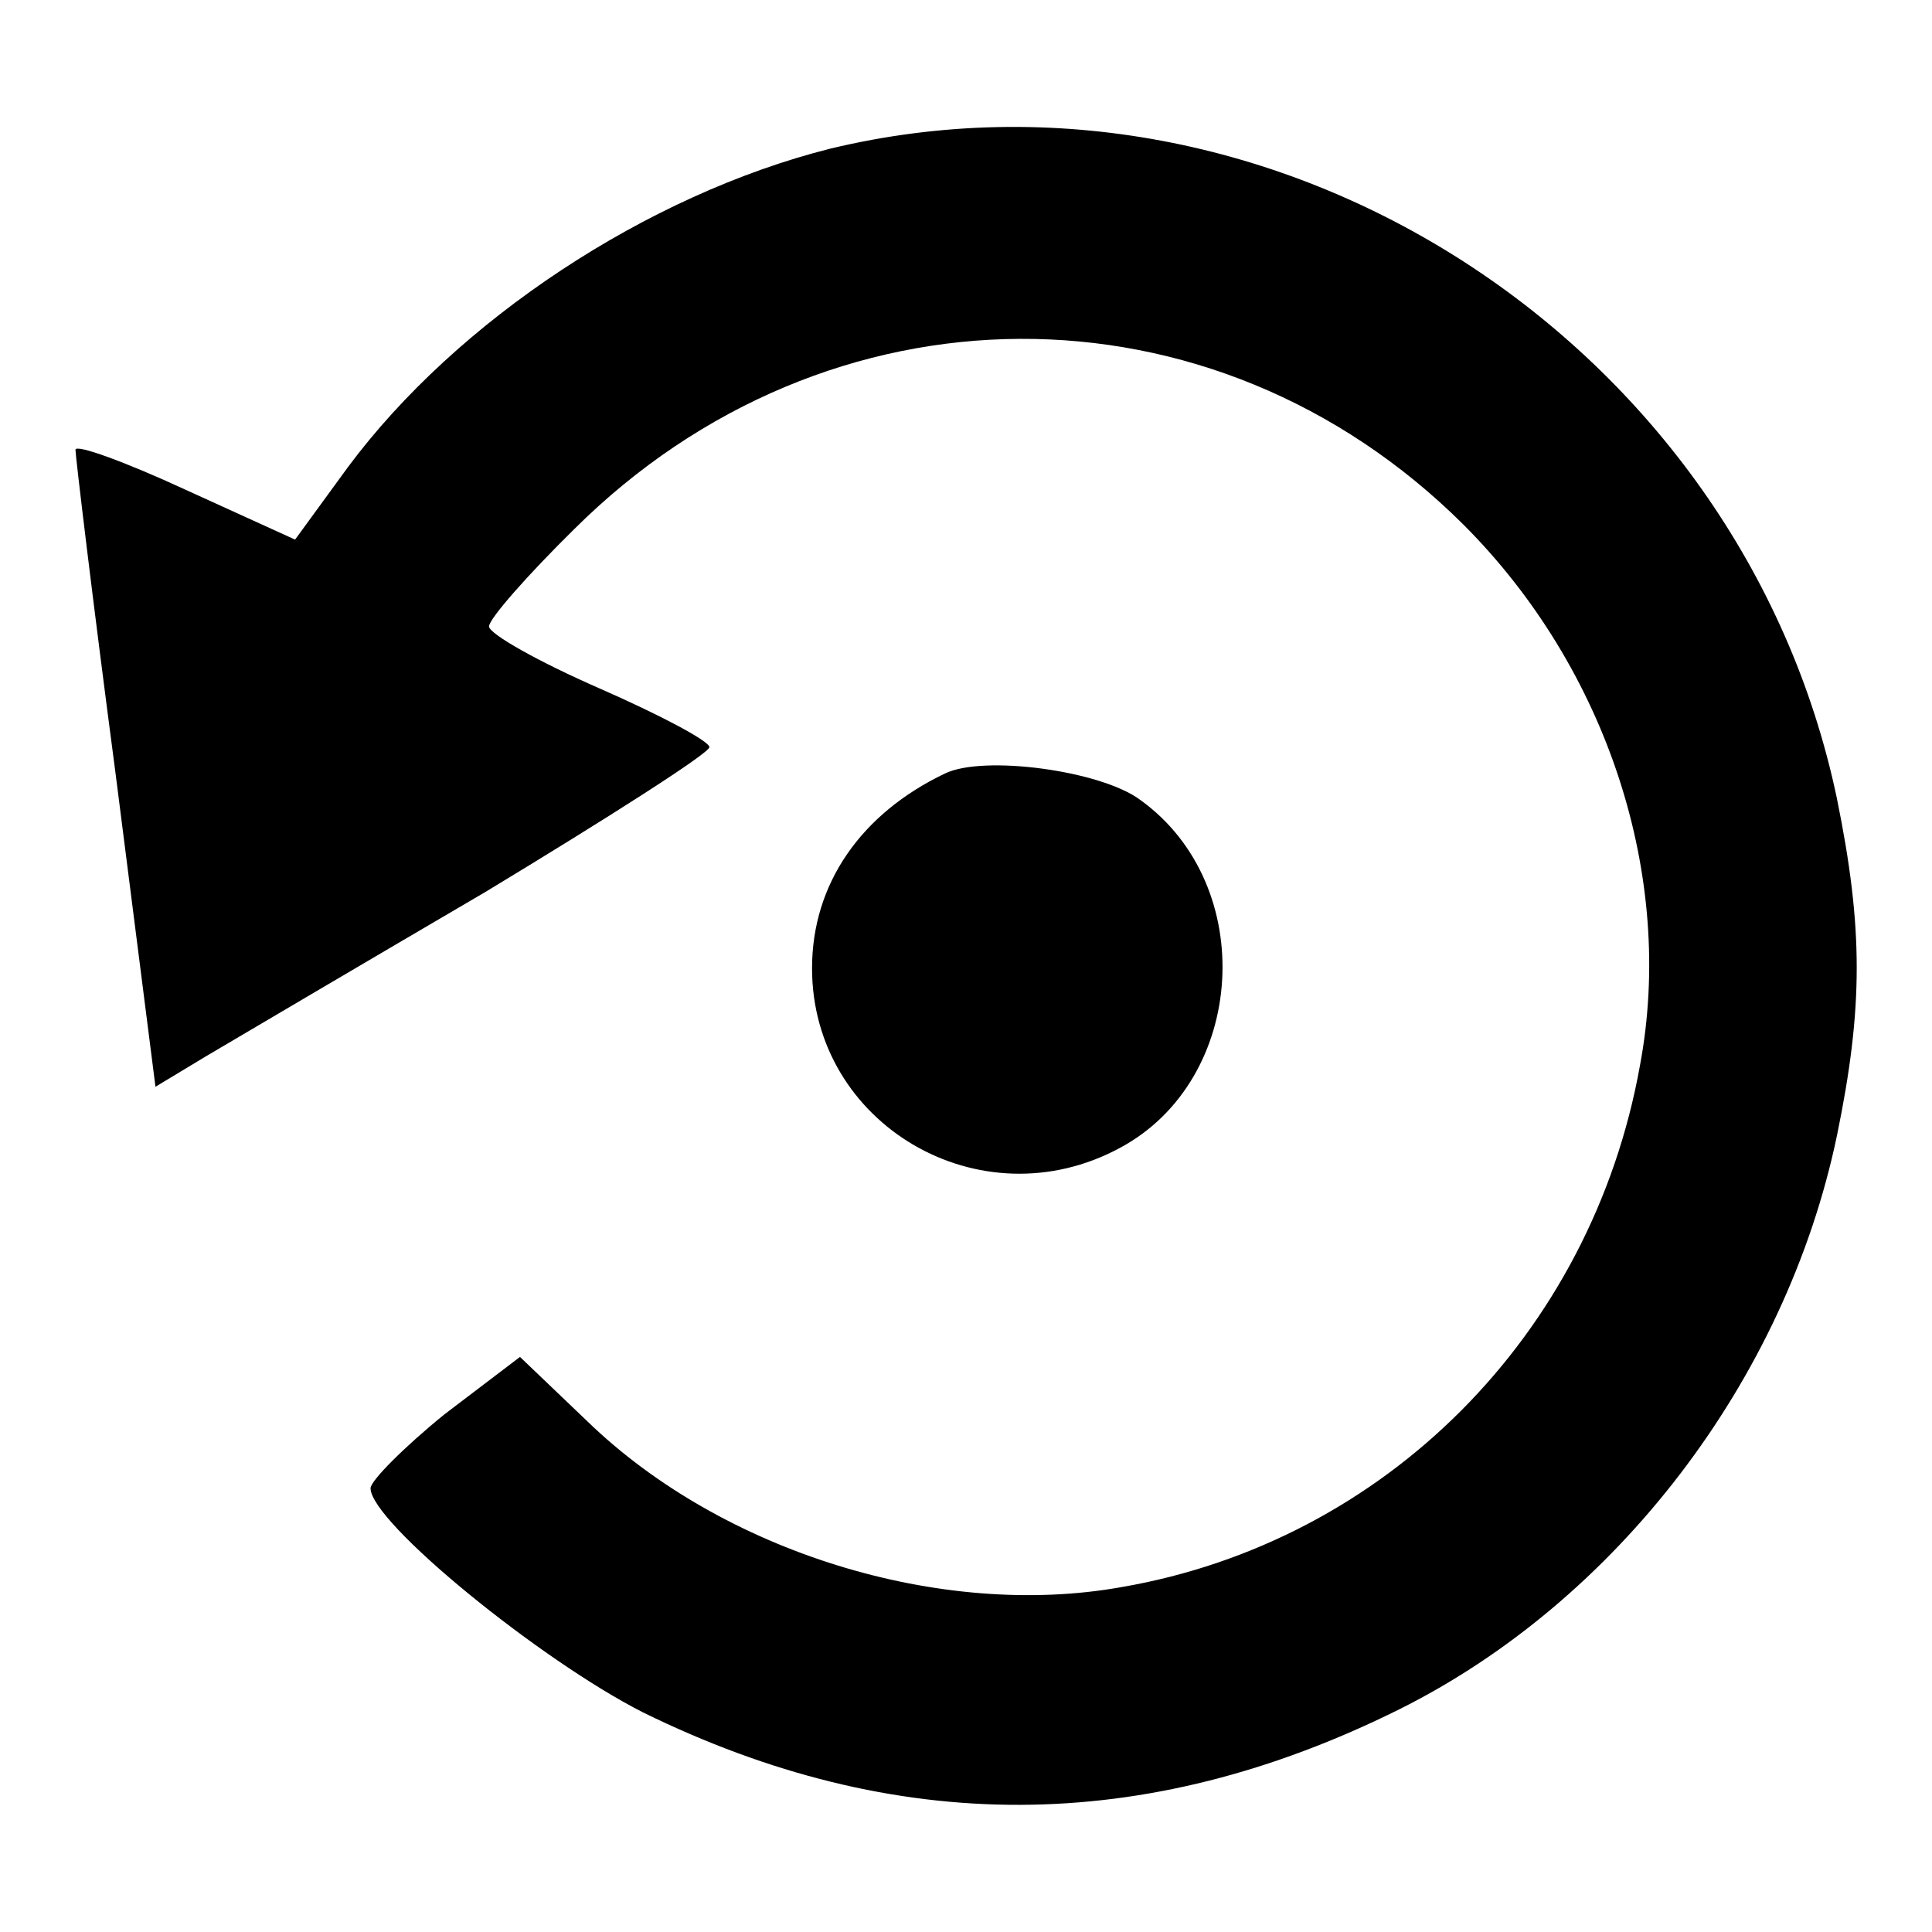
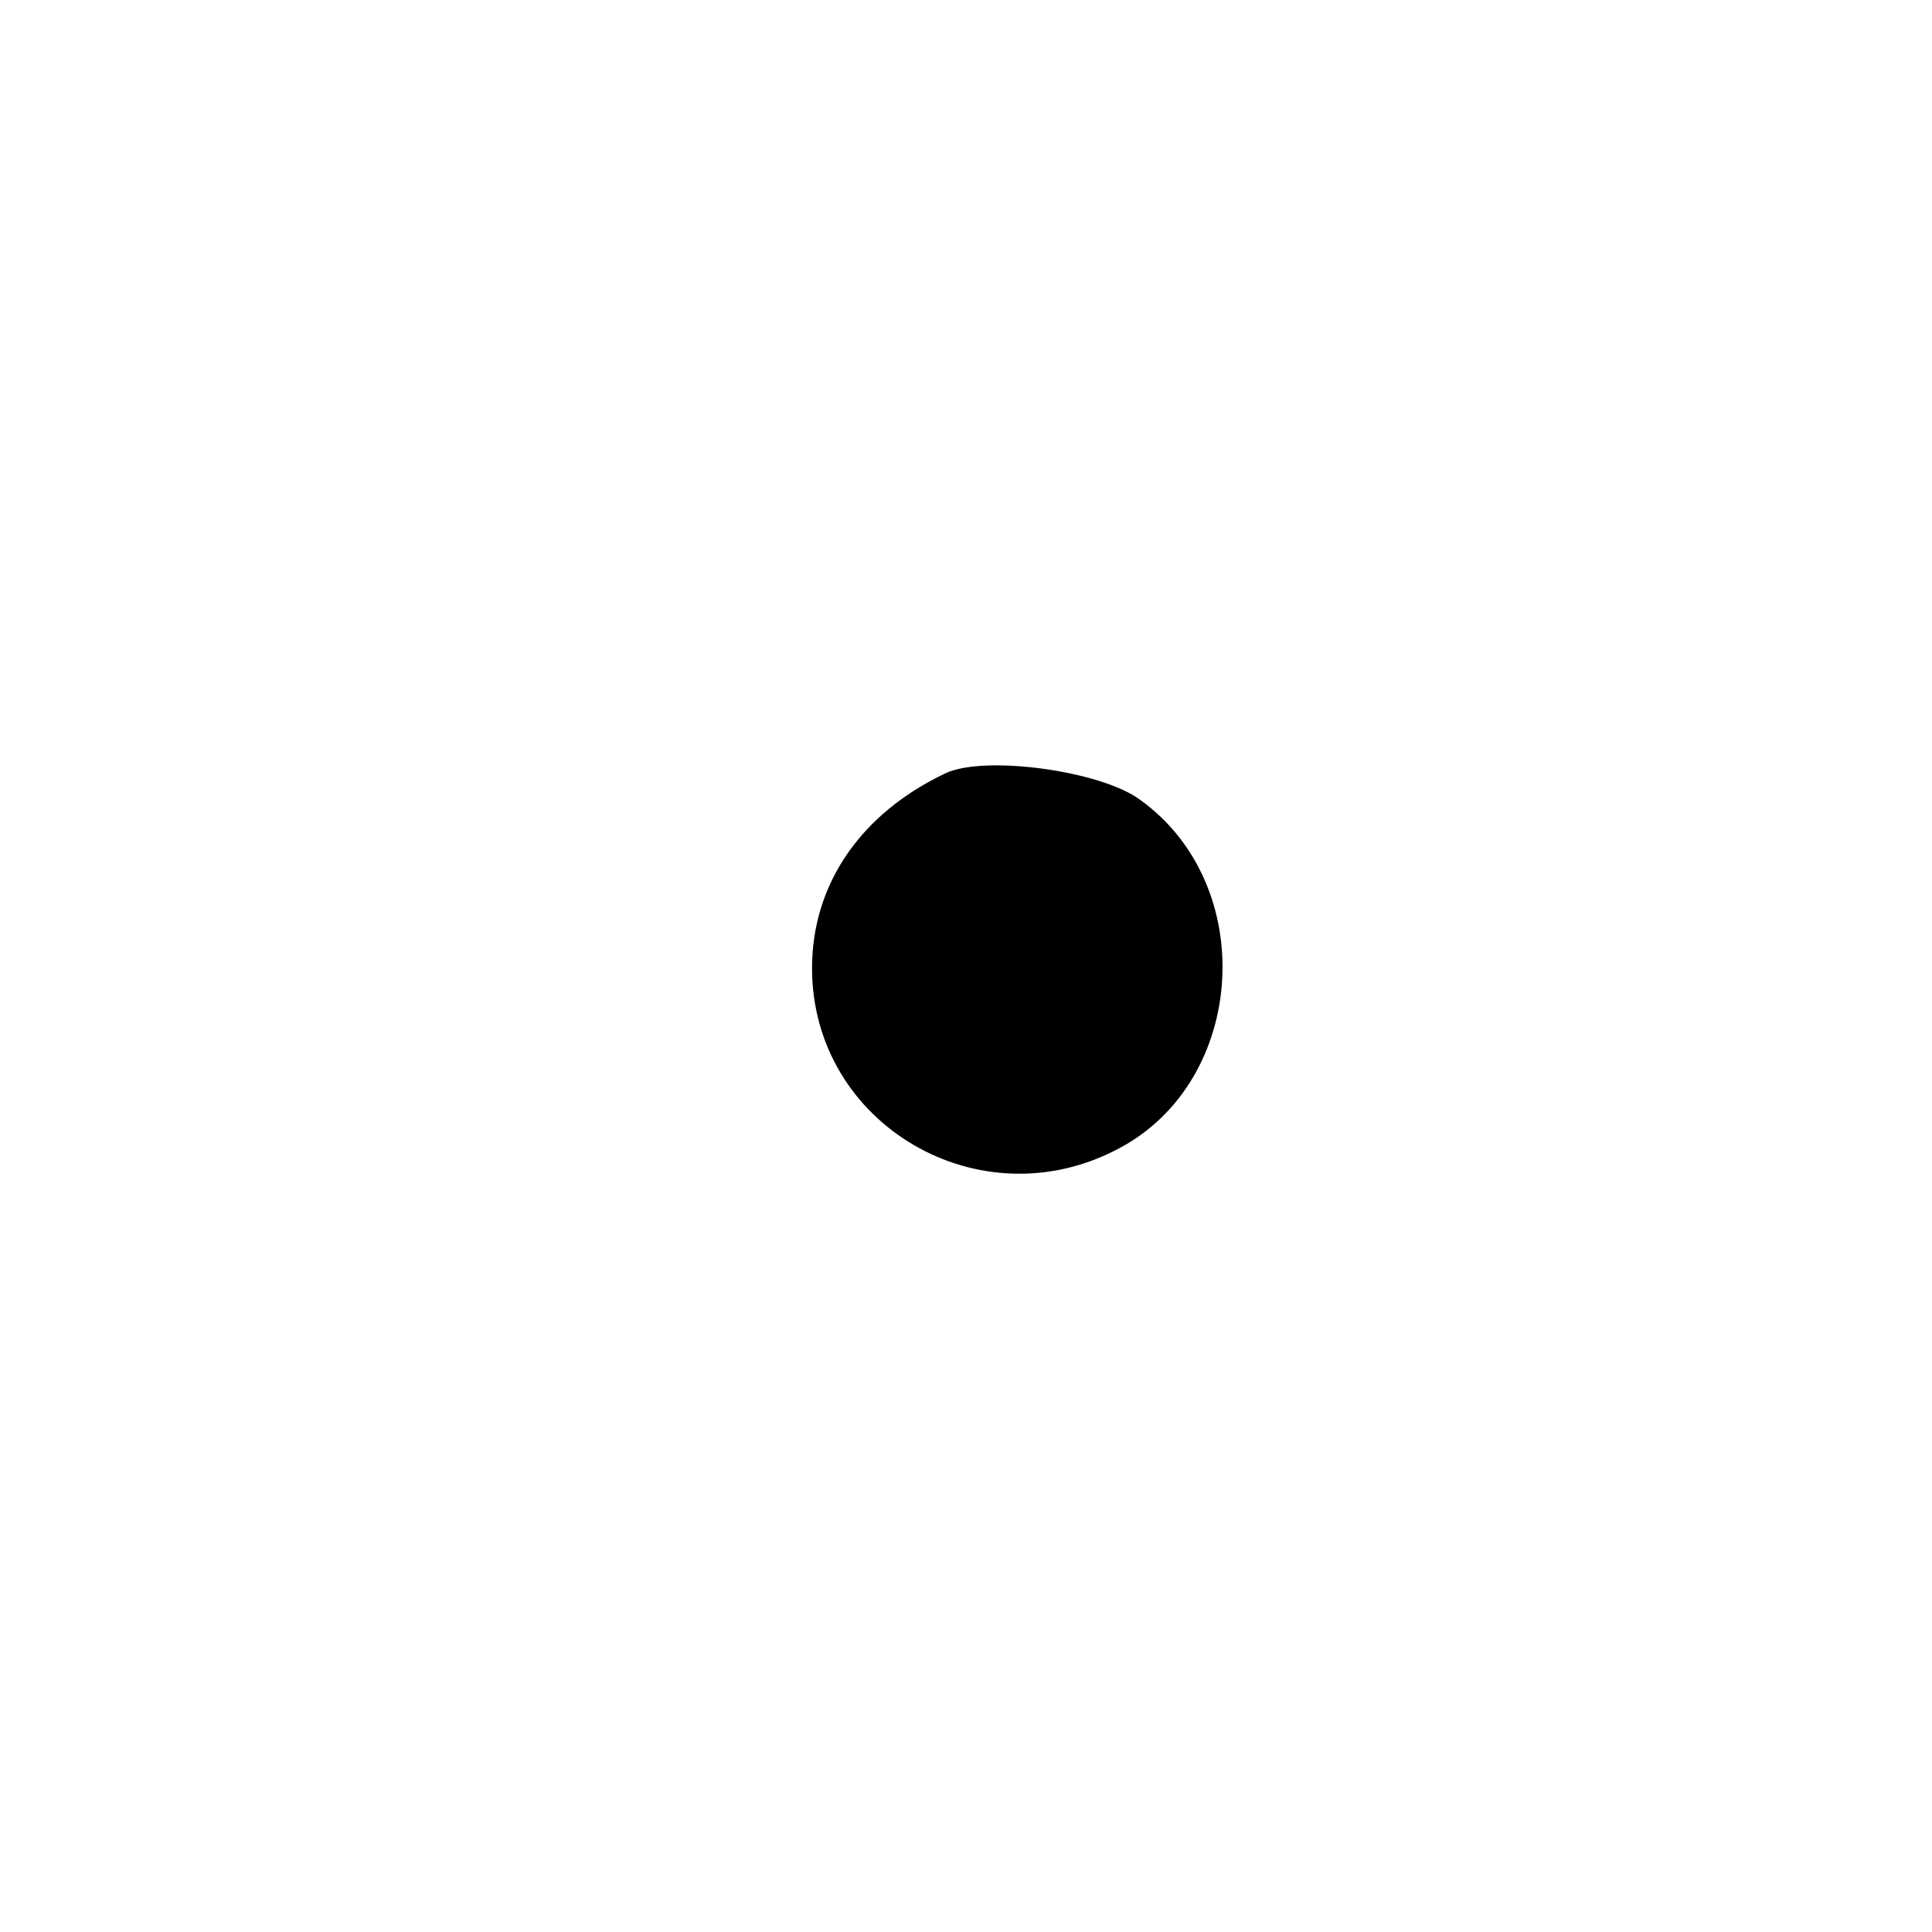
<svg xmlns="http://www.w3.org/2000/svg" version="1.1" x="0px" y="0px" viewBox="0 0 256 256" enable-background="new 0 0 256 256" xml:space="preserve">
  <g>
    <g>
      <g>
-         <path fill="#000000" d="M110,19.7c-24.2,6.1-49.4,22.7-63.9,42.2l-7,9.6l-14.5-6.6c-8-3.7-14.6-6.1-14.6-5.3c0,0.8,2.3,20.1,5.3,42.8l5.3,41.6l6.8-4.1c3.9-2.3,20.5-12.1,36.9-21.7C80.5,108.4,94,99.8,94,99c0-0.8-6.6-4.3-14.6-7.8c-8-3.5-14.6-7.2-14.6-8.2c0-1,5.1-6.8,11.3-12.9c33.6-33.4,84.6-33.6,117.8-0.6c19.1,19.1,28.1,46.7,23.4,71.7c-6.4,35.7-33.8,63.1-68.7,69.1c-24,4.3-52.9-4.7-70.7-21.9l-9-8.6l-10,7.6c-5.3,4.3-9.8,8.8-9.8,9.8c0,4.5,22.5,22.8,36.1,29.7c33.4,16.4,66.4,16.4,100.2-0.4c28.7-14.3,51.2-43.5,58-76c3.5-17,3.5-27.5,0-44.7C230.7,45.3,169,5.5,110,19.7z" />
        <path fill="#000000" d="M125.2,102.5c-11.1,5.3-17.6,14.6-17.6,25.8c0,20.7,22.3,33.8,40.8,23.8c16.8-9,18.4-34.8,2.7-46.1C145.9,102.1,130.3,100,125.2,102.5z" />
      </g>
    </g>
  </g>
</svg>